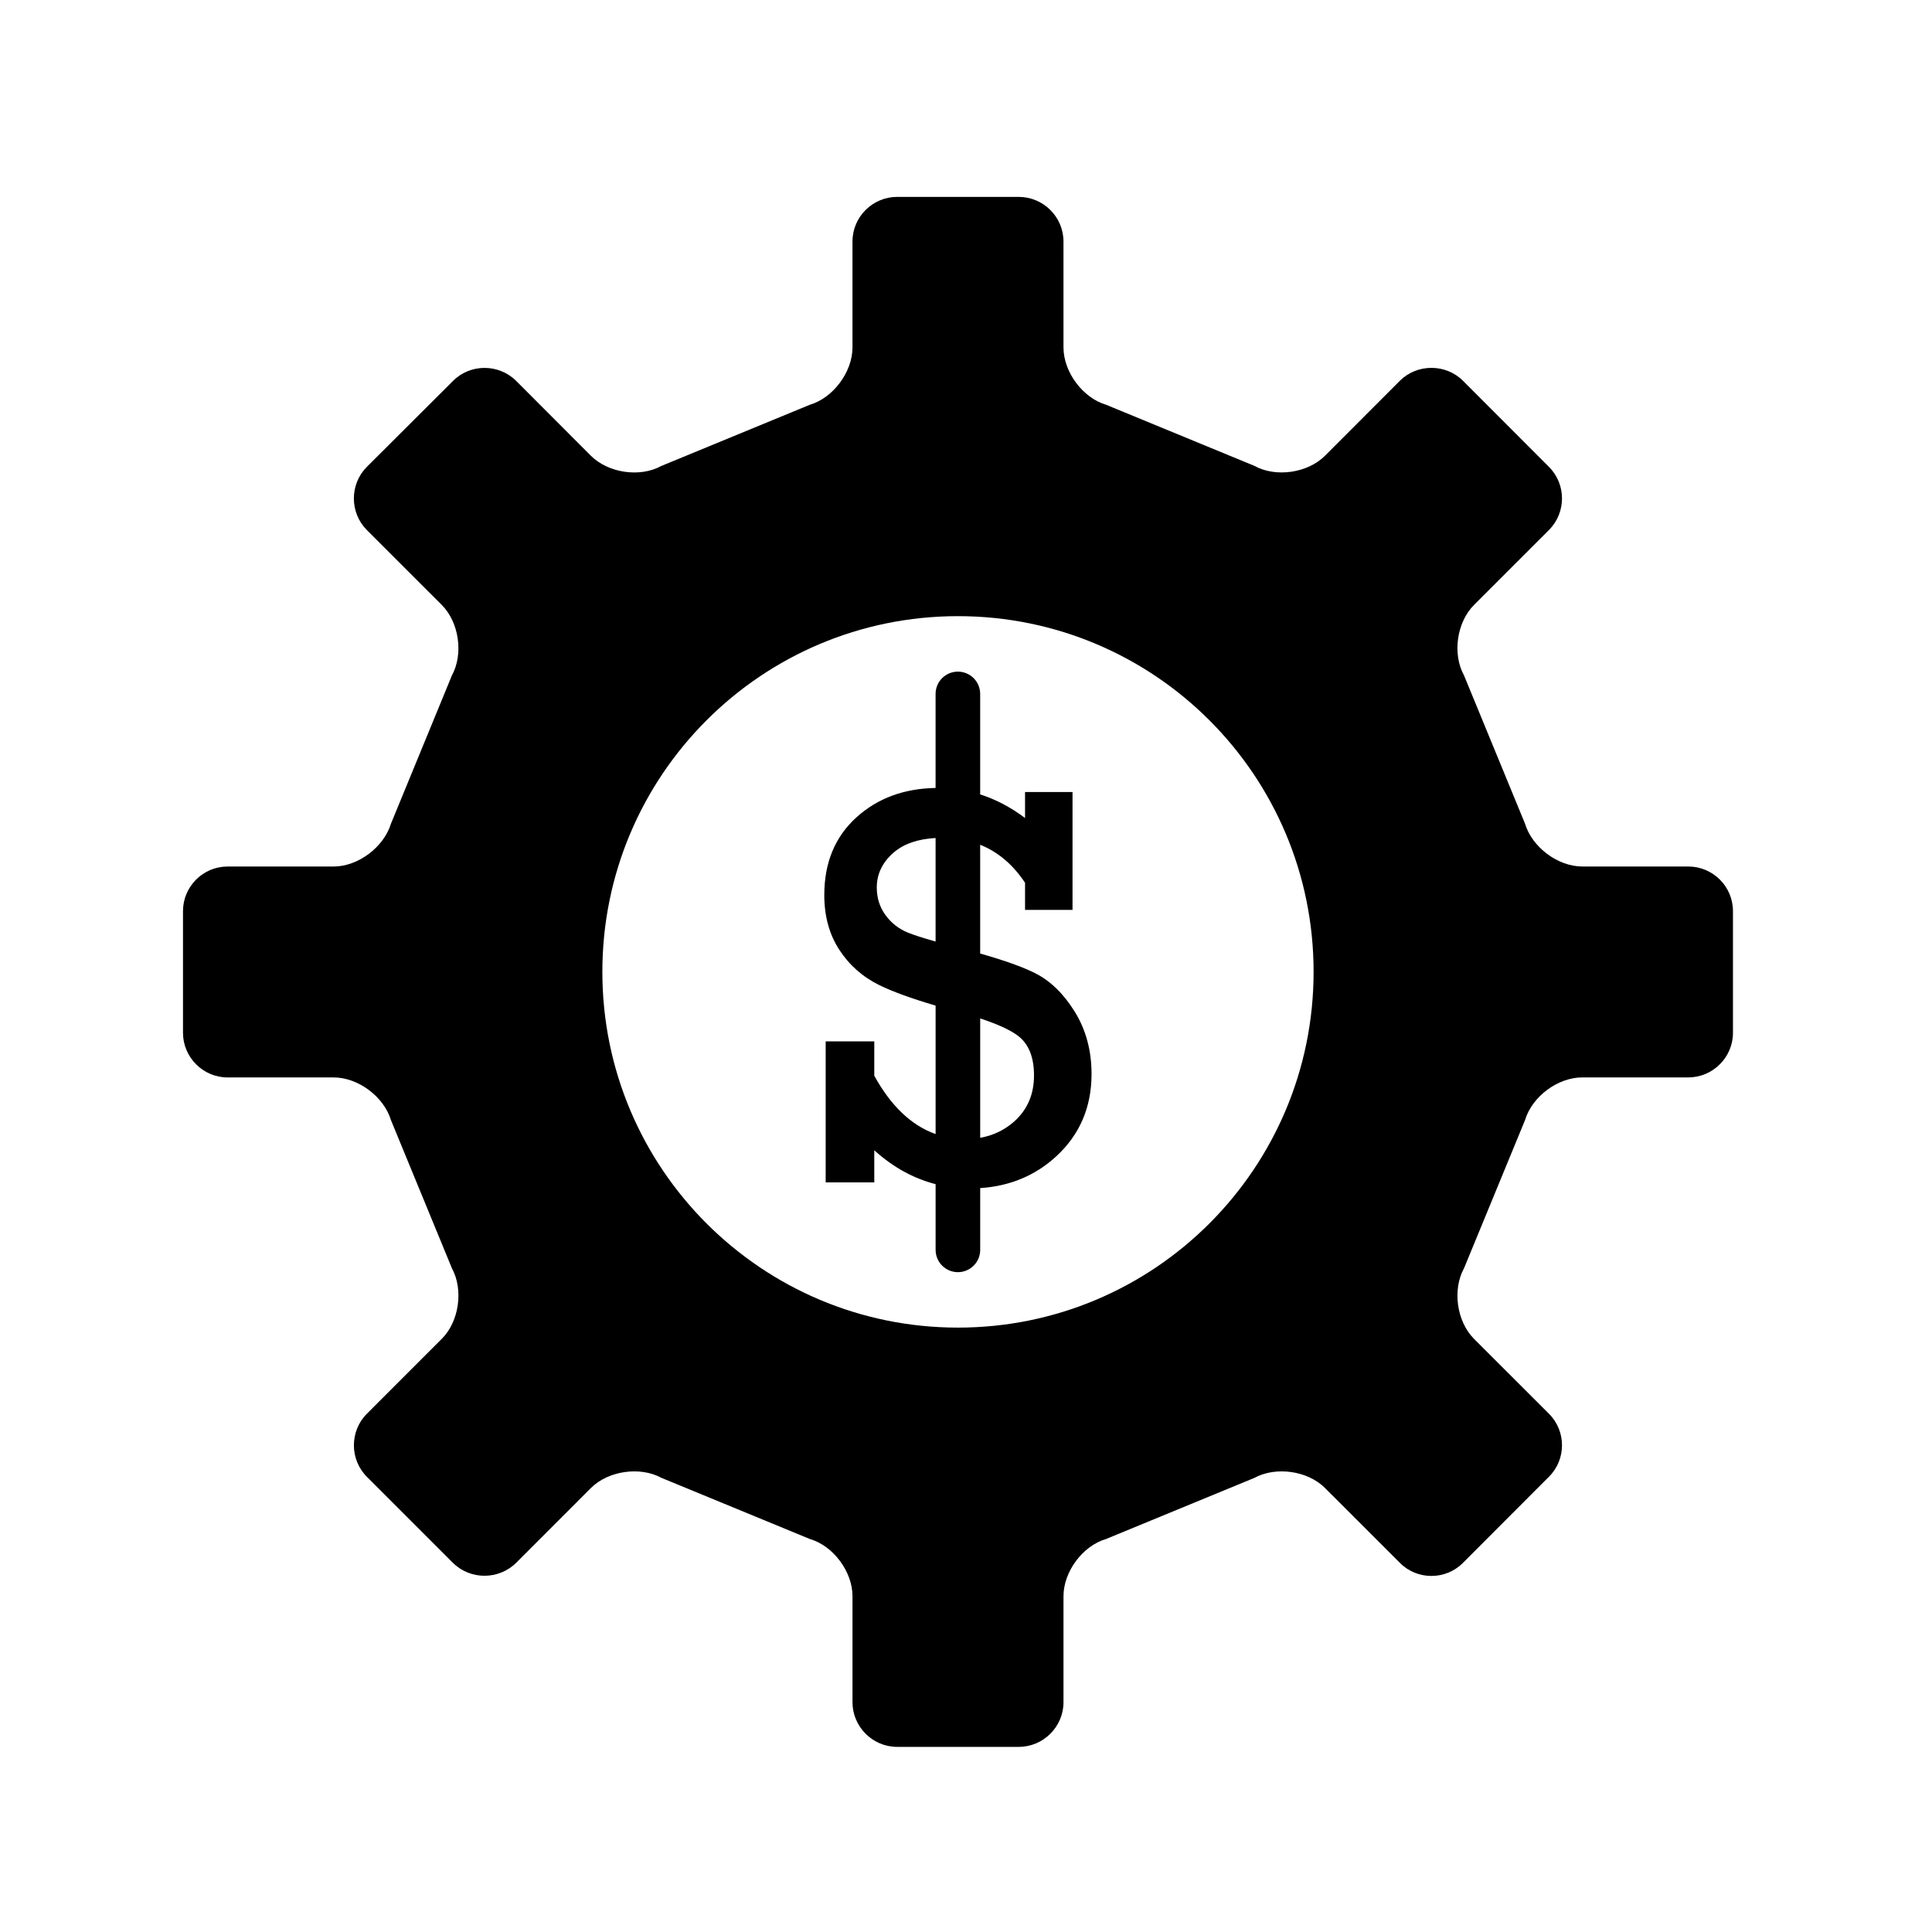
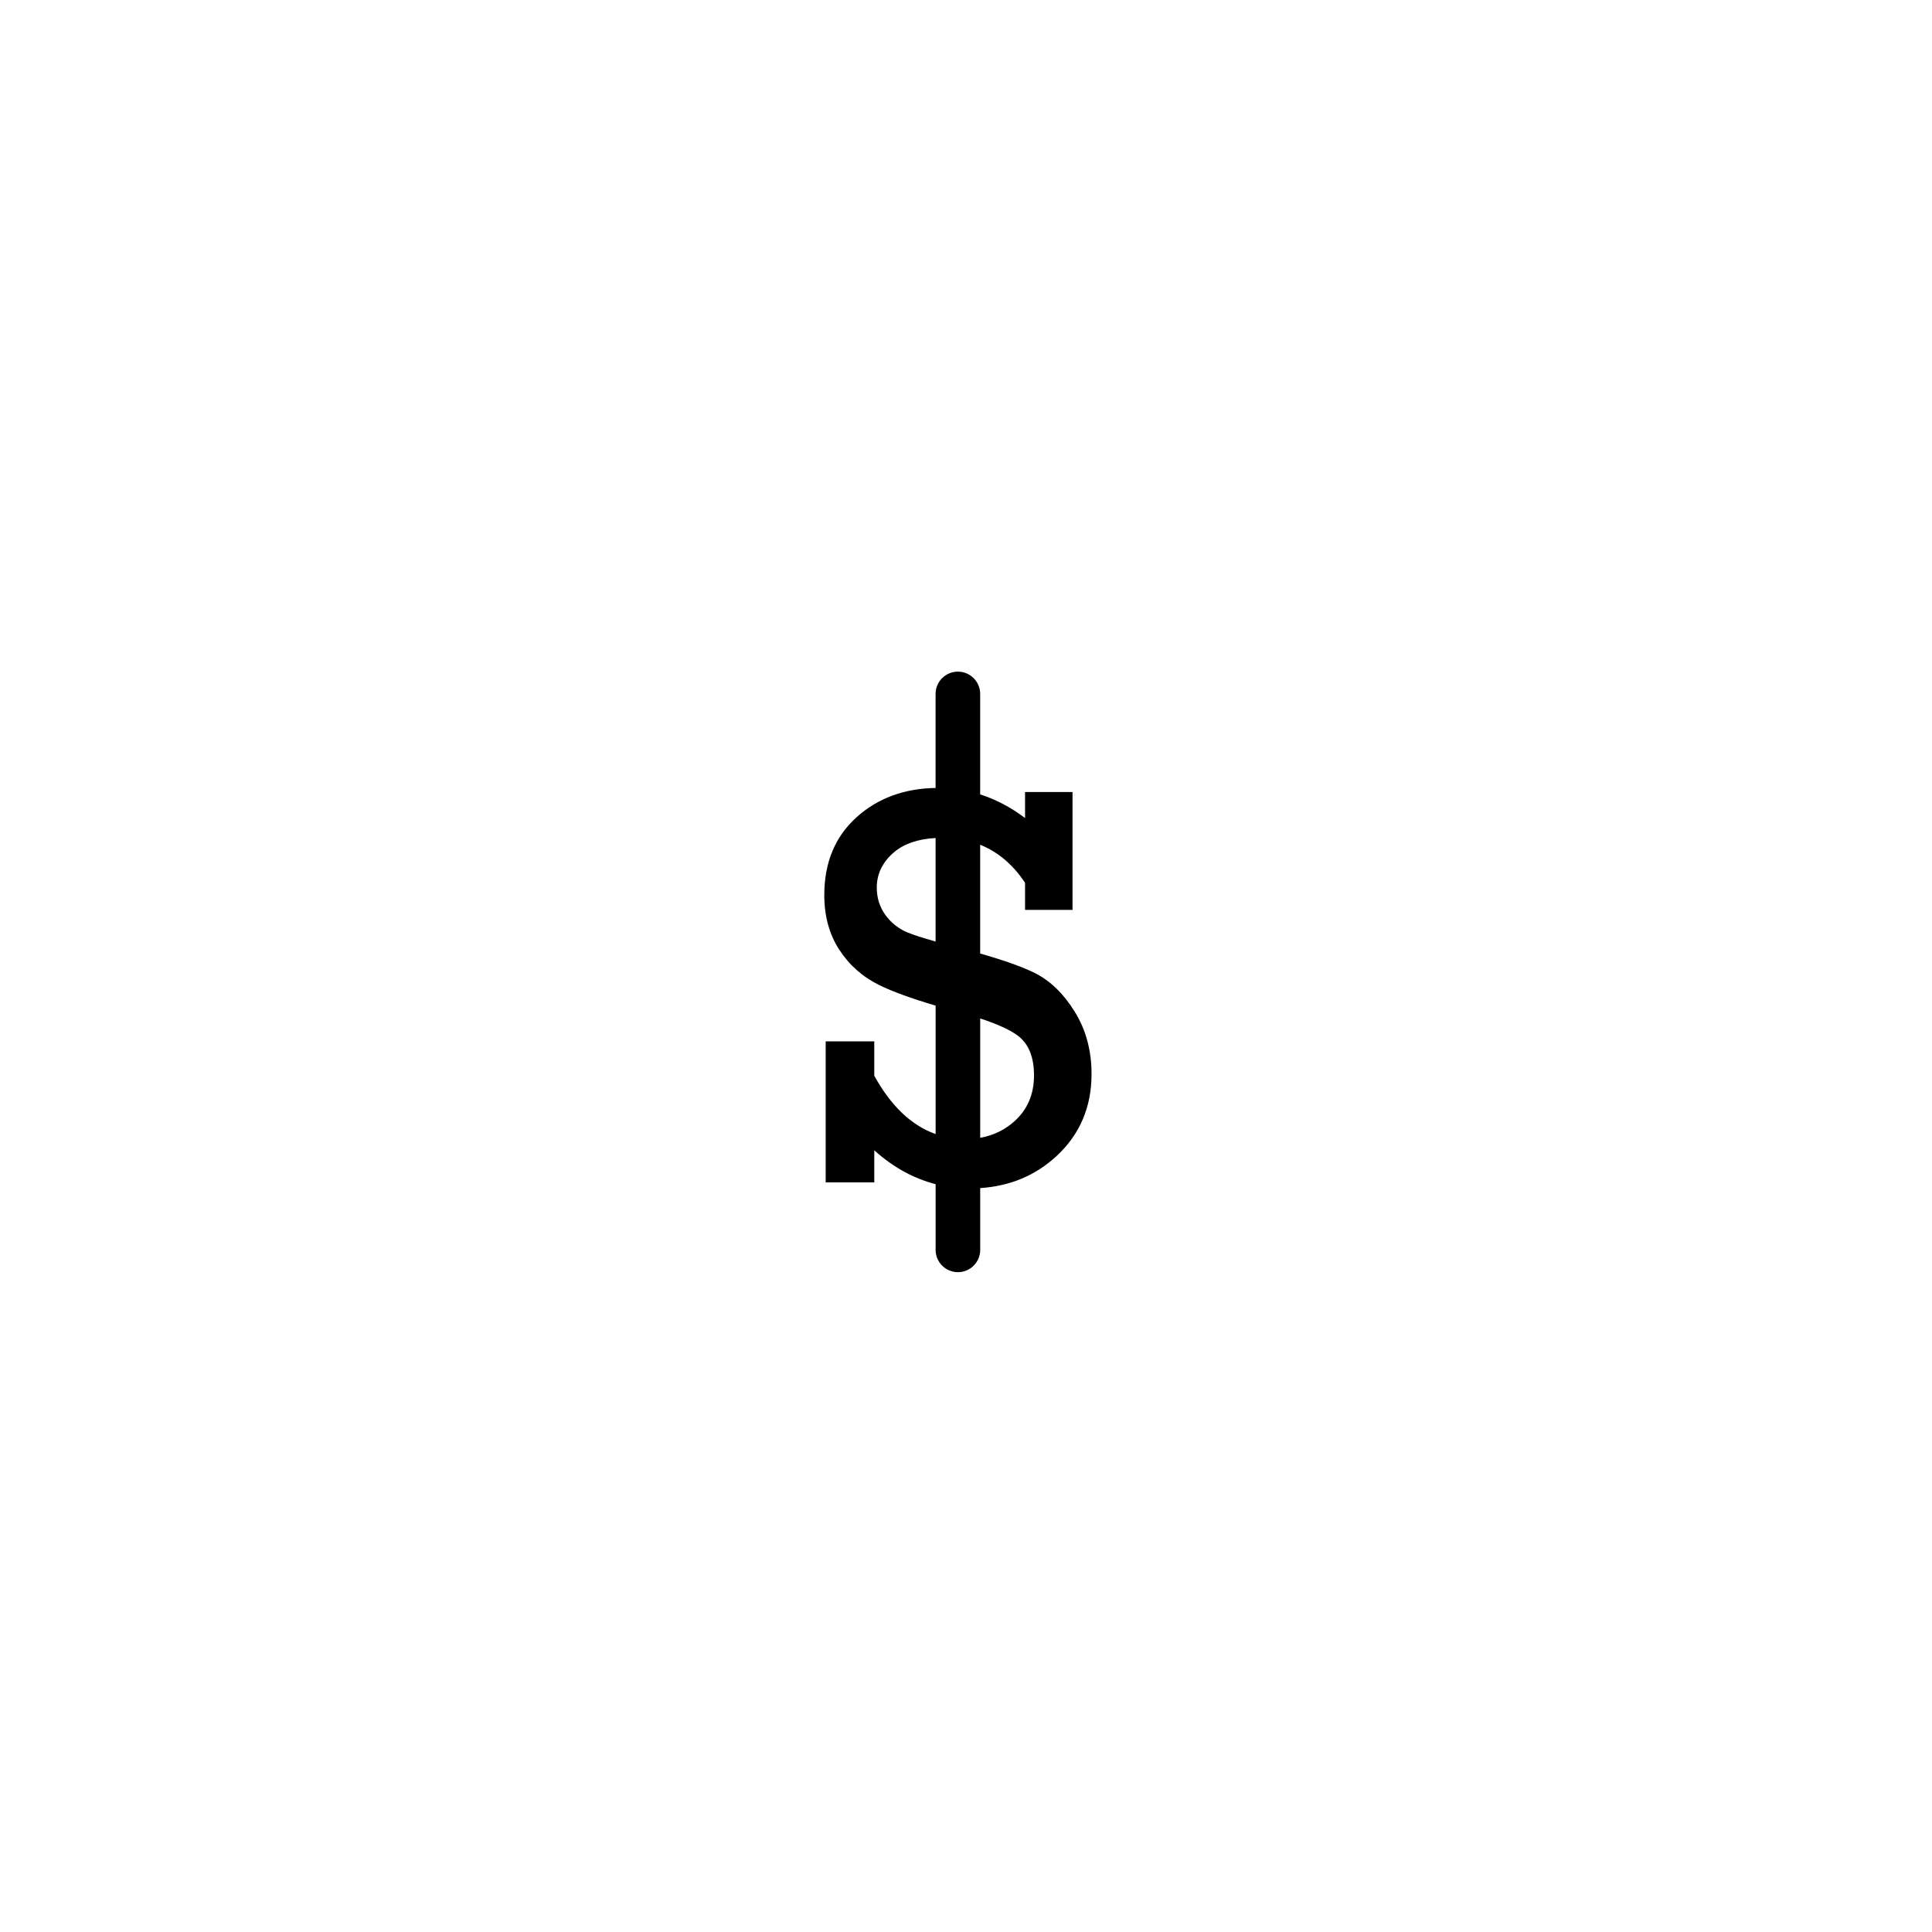
<svg xmlns="http://www.w3.org/2000/svg" fill="#000000" width="800px" height="800px" version="1.1" viewBox="144 144 512 512">
  <g>
-     <path d="m591.41 373.63h-28.098c-6.508 0-13.301-5.144-15.168-11.352l-16.168-39.297c-3.133-5.672-1.93-14.086 2.676-18.691l19.836-19.836c4.609-4.609 4.609-12.121 0-16.73l-22.801-22.832c-4.57-4.539-12.117-4.539-16.691 0l-19.871 19.895c-4.57 4.574-13.02 5.812-18.695 2.672l-39.297-16.191c-6.207-1.832-11.297-8.68-11.297-15.195l-0.004-28.074c0-6.508-5.332-11.82-11.855-11.82h-32.242c-6.492 0-11.82 5.309-11.82 11.82v28.078c0 6.508-5.106 13.355-11.316 15.195l-39.297 16.191c-5.672 3.144-14.086 1.906-18.695-2.672l-19.828-19.863c-4.609-4.574-12.137-4.574-16.707 0l-22.859 22.801c-4.578 4.609-4.578 12.121 0 16.73l19.844 19.836c4.609 4.606 5.809 13.02 2.707 18.691l-16.156 39.297c-1.891 6.207-8.699 11.352-15.191 11.352h-28.117c-6.492 0-11.805 5.305-11.805 11.82v32.25c0 6.481 5.309 11.824 11.805 11.824h28.117c6.488 0 13.301 5.078 15.191 11.316l16.156 39.262c3.109 5.707 1.906 14.125-2.684 18.695l-19.859 19.863c-4.578 4.57-4.578 12.117 0 16.691l22.836 22.836c4.59 4.539 12.117 4.539 16.727-0.031l19.828-19.836c4.609-4.578 13.023-5.773 18.695-2.672l39.297 16.191c6.211 1.805 11.316 8.645 11.316 15.156v28.113c0 6.481 5.324 11.824 11.82 11.824h32.242c6.523 0 11.855-5.344 11.855-11.824v-28.113c0-6.508 5.09-13.348 11.297-15.156l39.297-16.191c5.68-3.098 14.125-1.91 18.695 2.672l19.871 19.859c4.57 4.609 12.117 4.609 16.691 0l22.801-22.836c4.609-4.57 4.609-12.117 0-16.691l-19.867-19.859c-4.57-4.57-5.773-13.023-2.641-18.695l16.168-39.262c1.867-6.238 8.66-11.316 15.168-11.316h28.098c6.523 0 11.84-5.344 11.84-11.824v-32.25c-0.004-6.516-5.32-11.82-11.844-11.82zm-193.54 122.2c-52.055 0-94.238-42.203-94.238-94.289 0-52.047 42.184-94.254 94.238-94.254 52.07 0 94.246 42.199 94.246 94.254 0 52.09-42.18 94.289-94.246 94.289z" />
    <path d="m433.27 428.62c0-6.211-1.484-11.723-4.449-16.5-2.961-4.793-6.484-8.207-10.586-10.258-3.25-1.621-8.09-3.356-14.48-5.168v-28.828c4.695 1.891 8.676 5.234 11.891 10.078v7.18h12.582v-31.227h-12.582v6.883c-3.793-2.856-7.758-4.934-11.891-6.254v-26.633c0-3.258-2.648-5.906-5.91-5.906-3.258 0-5.906 2.644-5.906 5.906v24.922c-8.34 0.145-15.312 2.707-20.883 7.707-5.742 5.152-8.613 12.051-8.613 20.68 0 5.57 1.32 10.395 3.961 14.469s6.176 7.203 10.621 9.395c3.492 1.715 8.48 3.531 14.922 5.43v34.039c-6.398-2.266-11.82-7.41-16.254-15.457v-9.105h-12.879v37.367h12.879v-8.504c4.992 4.508 10.418 7.473 16.254 8.977v17.418c0 3.254 2.648 5.906 5.906 5.906 3.254 0 5.91-2.644 5.91-5.906v-16.375c7.91-0.523 14.656-3.34 20.207-8.469 6.195-5.734 9.301-12.988 9.301-21.766zm-48.766-37.508c-2.379-0.988-4.324-2.527-5.856-4.621-1.523-2.106-2.293-4.527-2.293-7.297 0-3.598 1.512-6.699 4.508-9.289 2.672-2.293 6.367-3.562 11.078-3.824v27.434c-3.43-0.969-5.914-1.77-7.438-2.402zm28.262 50.102c-2.57 2.273-5.566 3.707-9.004 4.316v-31.633c4.59 1.512 7.918 3.031 9.957 4.555 2.871 2.144 4.301 5.664 4.301 10.535 0.008 5.039-1.758 9.109-5.254 12.227z" />
  </g>
</svg>